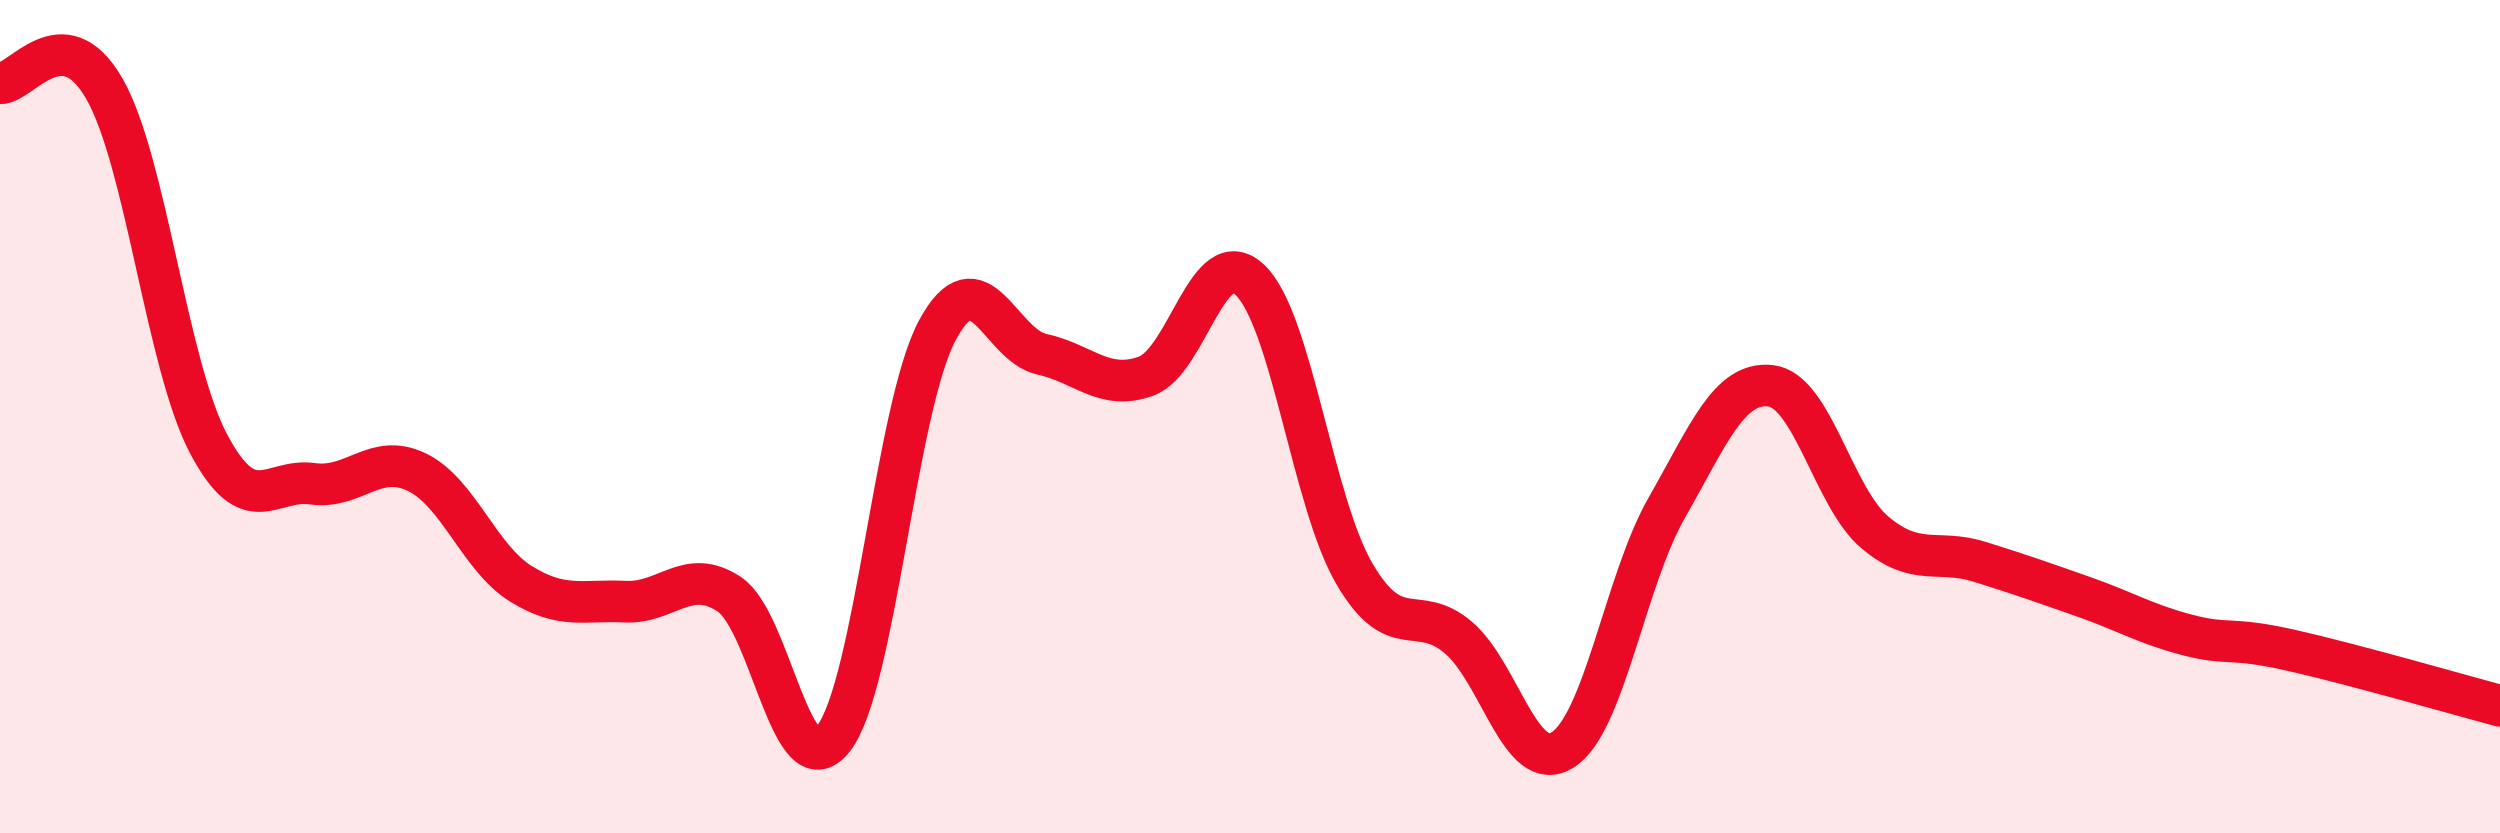
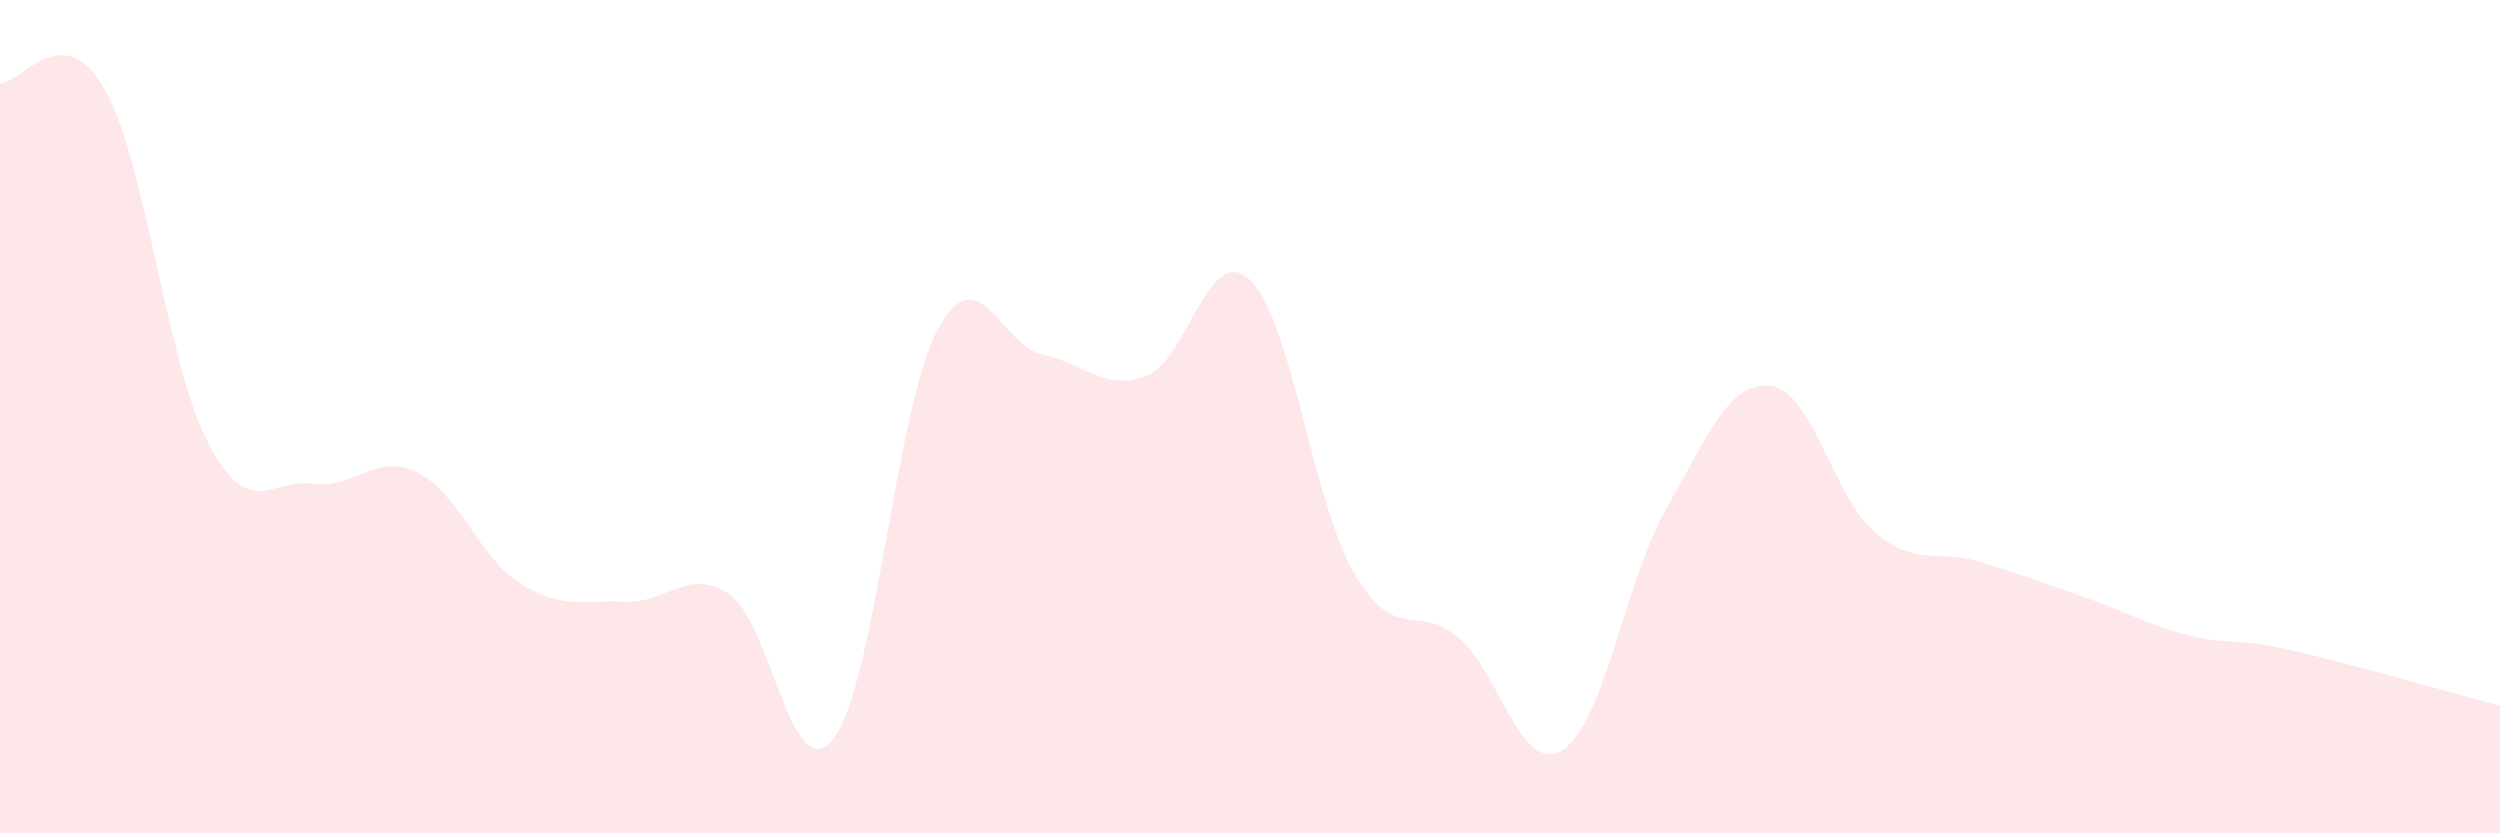
<svg xmlns="http://www.w3.org/2000/svg" width="60" height="20" viewBox="0 0 60 20">
  <path d="M 0,2 C 0.5,2.02 1.5,0.39 2.5,2.12 C 3.5,3.85 4,8.74 5,10.64 C 6,12.54 6.5,11.47 7.5,11.61 C 8.5,11.75 9,10.85 10,11.33 C 11,11.81 11.5,13.39 12.5,14.01 C 13.5,14.63 14,14.39 15,14.44 C 16,14.49 16.5,13.6 17.5,14.26 C 18.5,14.92 19,19 20,17.73 C 21,16.46 21.5,9.77 22.5,7.92 C 23.5,6.07 24,8.28 25,8.5 C 26,8.72 26.5,9.39 27.5,9.03 C 28.5,8.67 29,5.77 30,6.72 C 31,7.67 31.5,12.04 32.5,13.76 C 33.5,15.48 34,14.45 35,15.3 C 36,16.15 36.5,18.62 37.5,18 C 38.5,17.38 39,13.94 40,12.19 C 41,10.44 41.5,9.14 42.5,9.26 C 43.5,9.38 44,11.94 45,12.78 C 46,13.62 46.5,13.17 47.5,13.48 C 48.5,13.79 49,13.97 50,14.32 C 51,14.67 51.5,14.98 52.5,15.24 C 53.5,15.5 53.5,15.27 55,15.61 C 56.5,15.95 59,16.67 60,16.94L60 20L0 20Z" fill="#EB0A25" opacity="0.1" stroke-linecap="round" stroke-linejoin="round" />
-   <path d="M 0,2 C 0.5,2.02 1.5,0.39 2.5,2.12 C 3.5,3.85 4,8.74 5,10.64 C 6,12.54 6.5,11.47 7.5,11.61 C 8.5,11.75 9,10.85 10,11.33 C 11,11.81 11.5,13.39 12.5,14.01 C 13.5,14.63 14,14.39 15,14.44 C 16,14.49 16.5,13.6 17.5,14.26 C 18.5,14.92 19,19 20,17.73 C 21,16.46 21.5,9.77 22.5,7.92 C 23.5,6.07 24,8.28 25,8.5 C 26,8.72 26.5,9.39 27.5,9.03 C 28.5,8.67 29,5.77 30,6.72 C 31,7.67 31.5,12.04 32.5,13.76 C 33.5,15.48 34,14.45 35,15.3 C 36,16.15 36.5,18.62 37.5,18 C 38.5,17.38 39,13.94 40,12.19 C 41,10.44 41.5,9.14 42.5,9.26 C 43.5,9.38 44,11.94 45,12.78 C 46,13.62 46.5,13.17 47.5,13.48 C 48.5,13.79 49,13.97 50,14.32 C 51,14.67 51.5,14.98 52.5,15.24 C 53.5,15.5 53.5,15.27 55,15.61 C 56.5,15.95 59,16.67 60,16.94" stroke="#EB0A25" stroke-width="1" fill="none" stroke-linecap="round" stroke-linejoin="round" />
</svg>